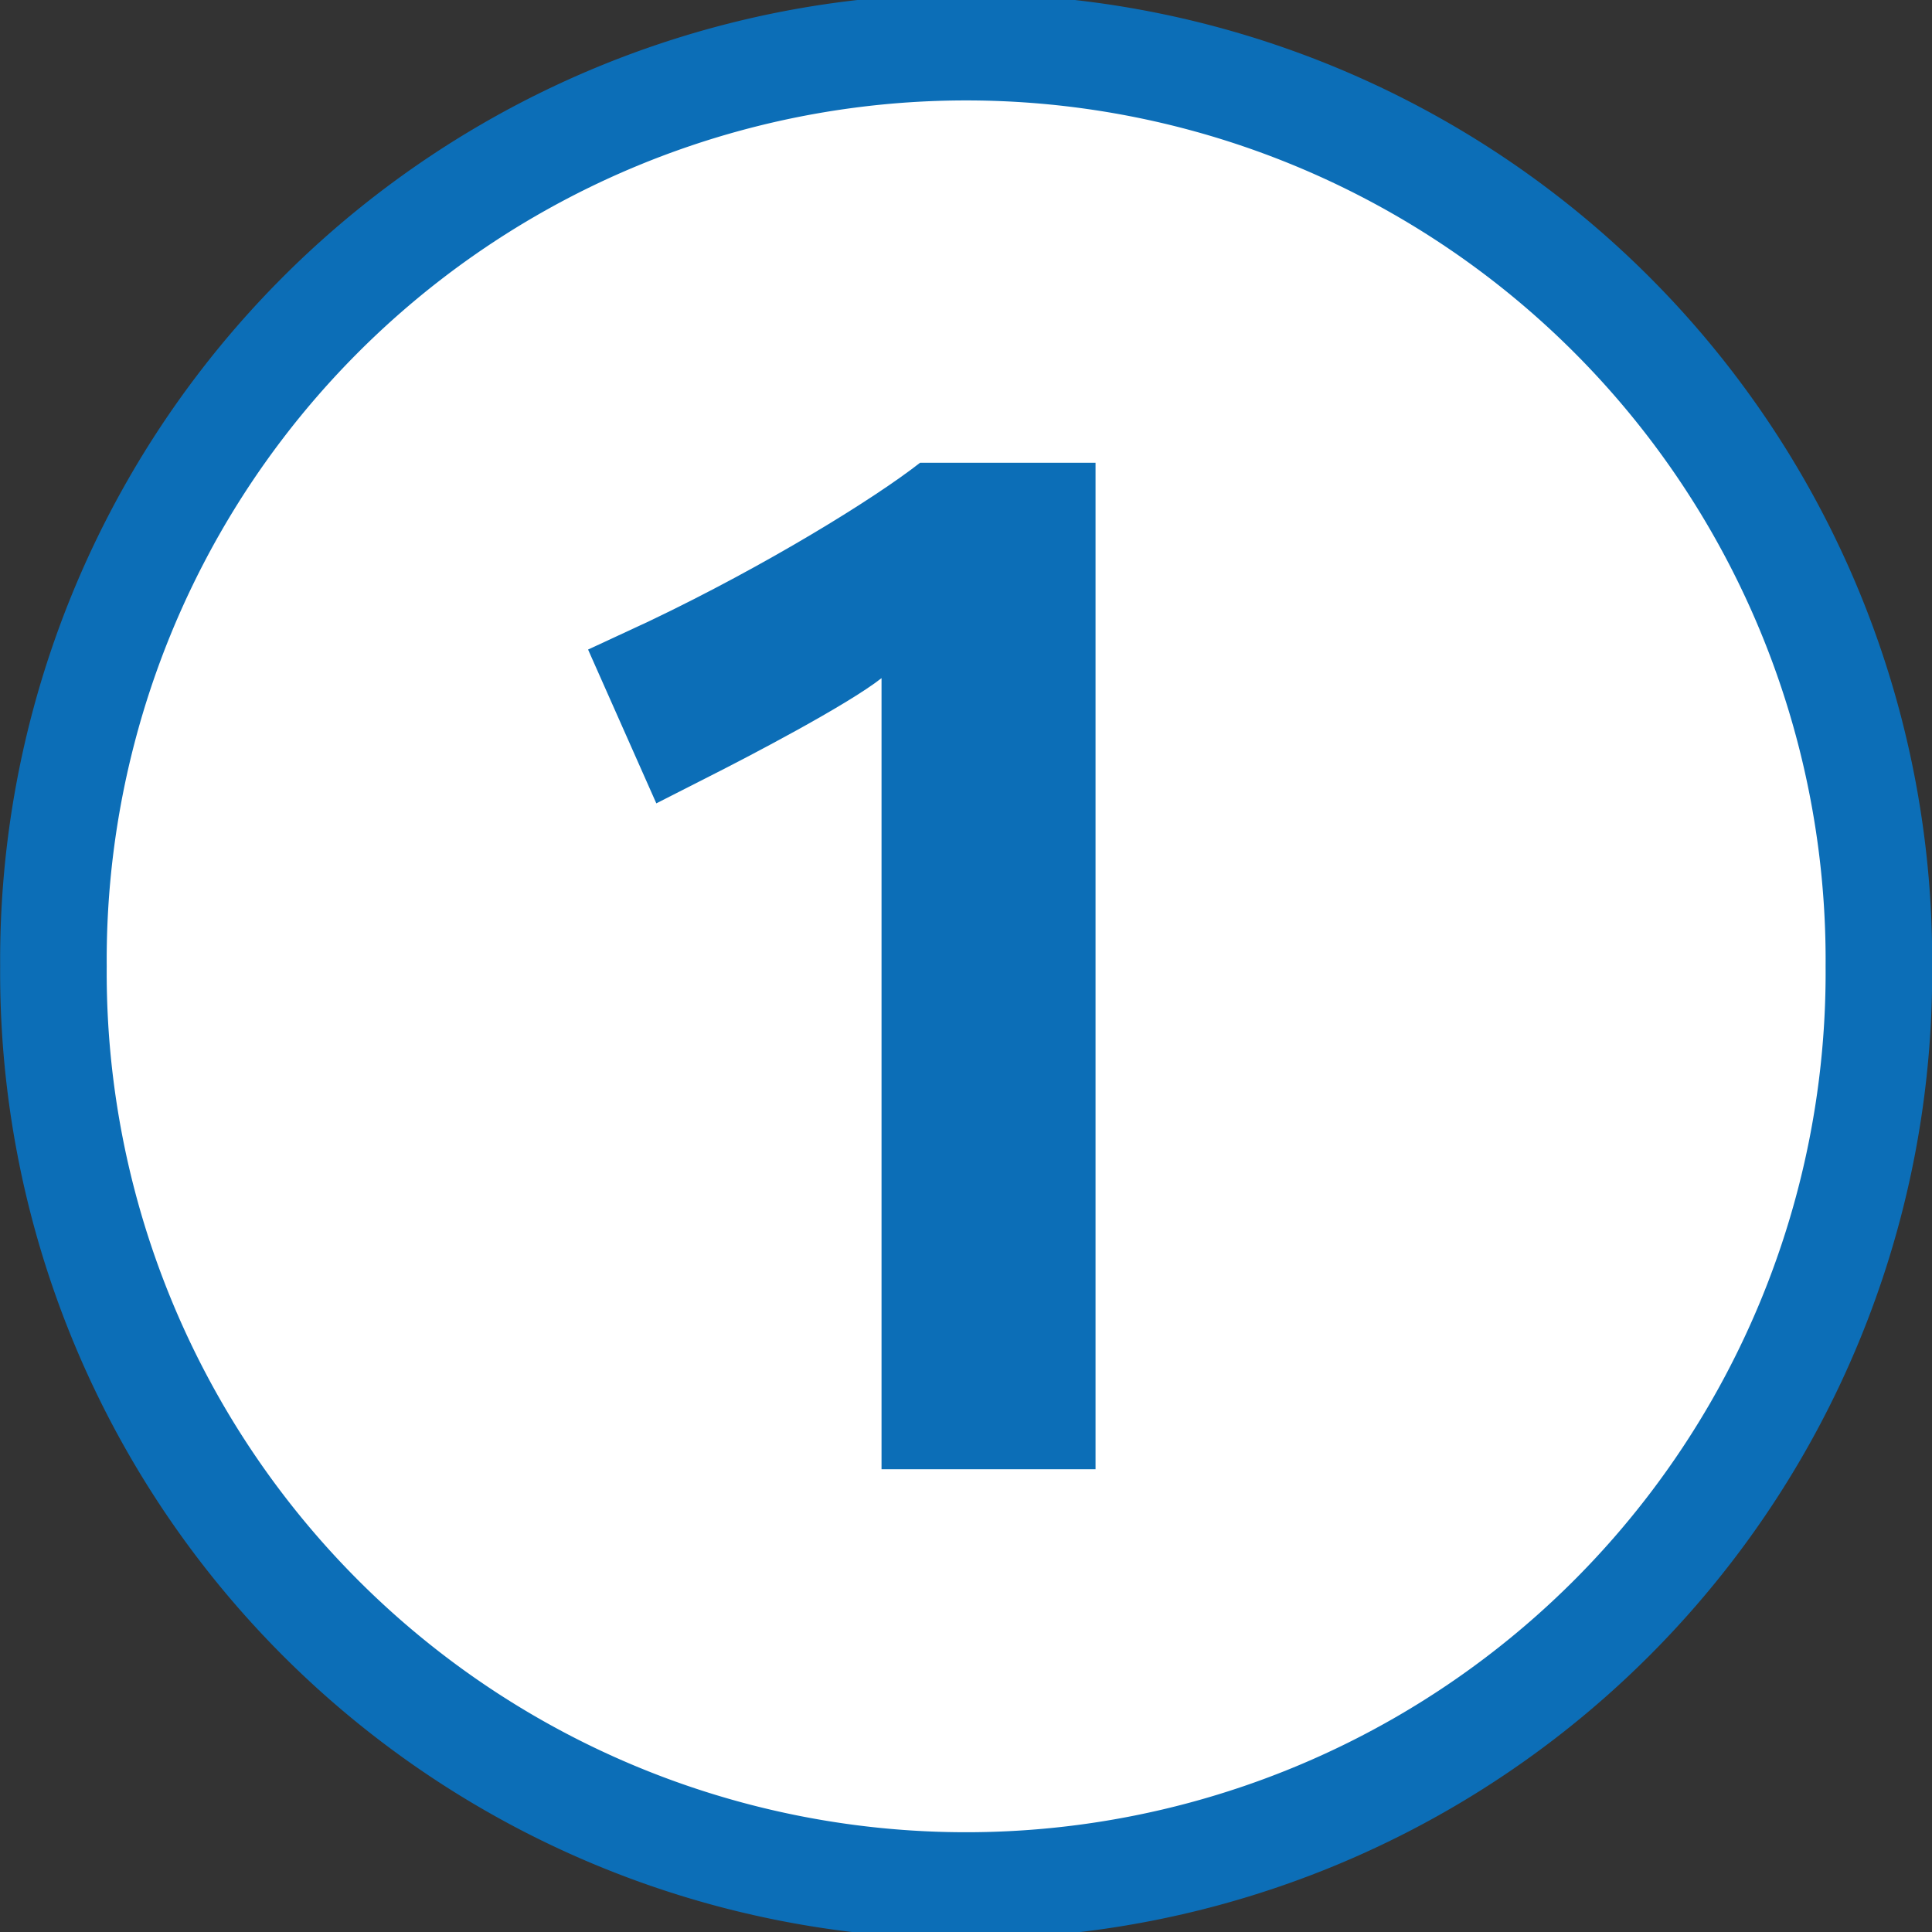
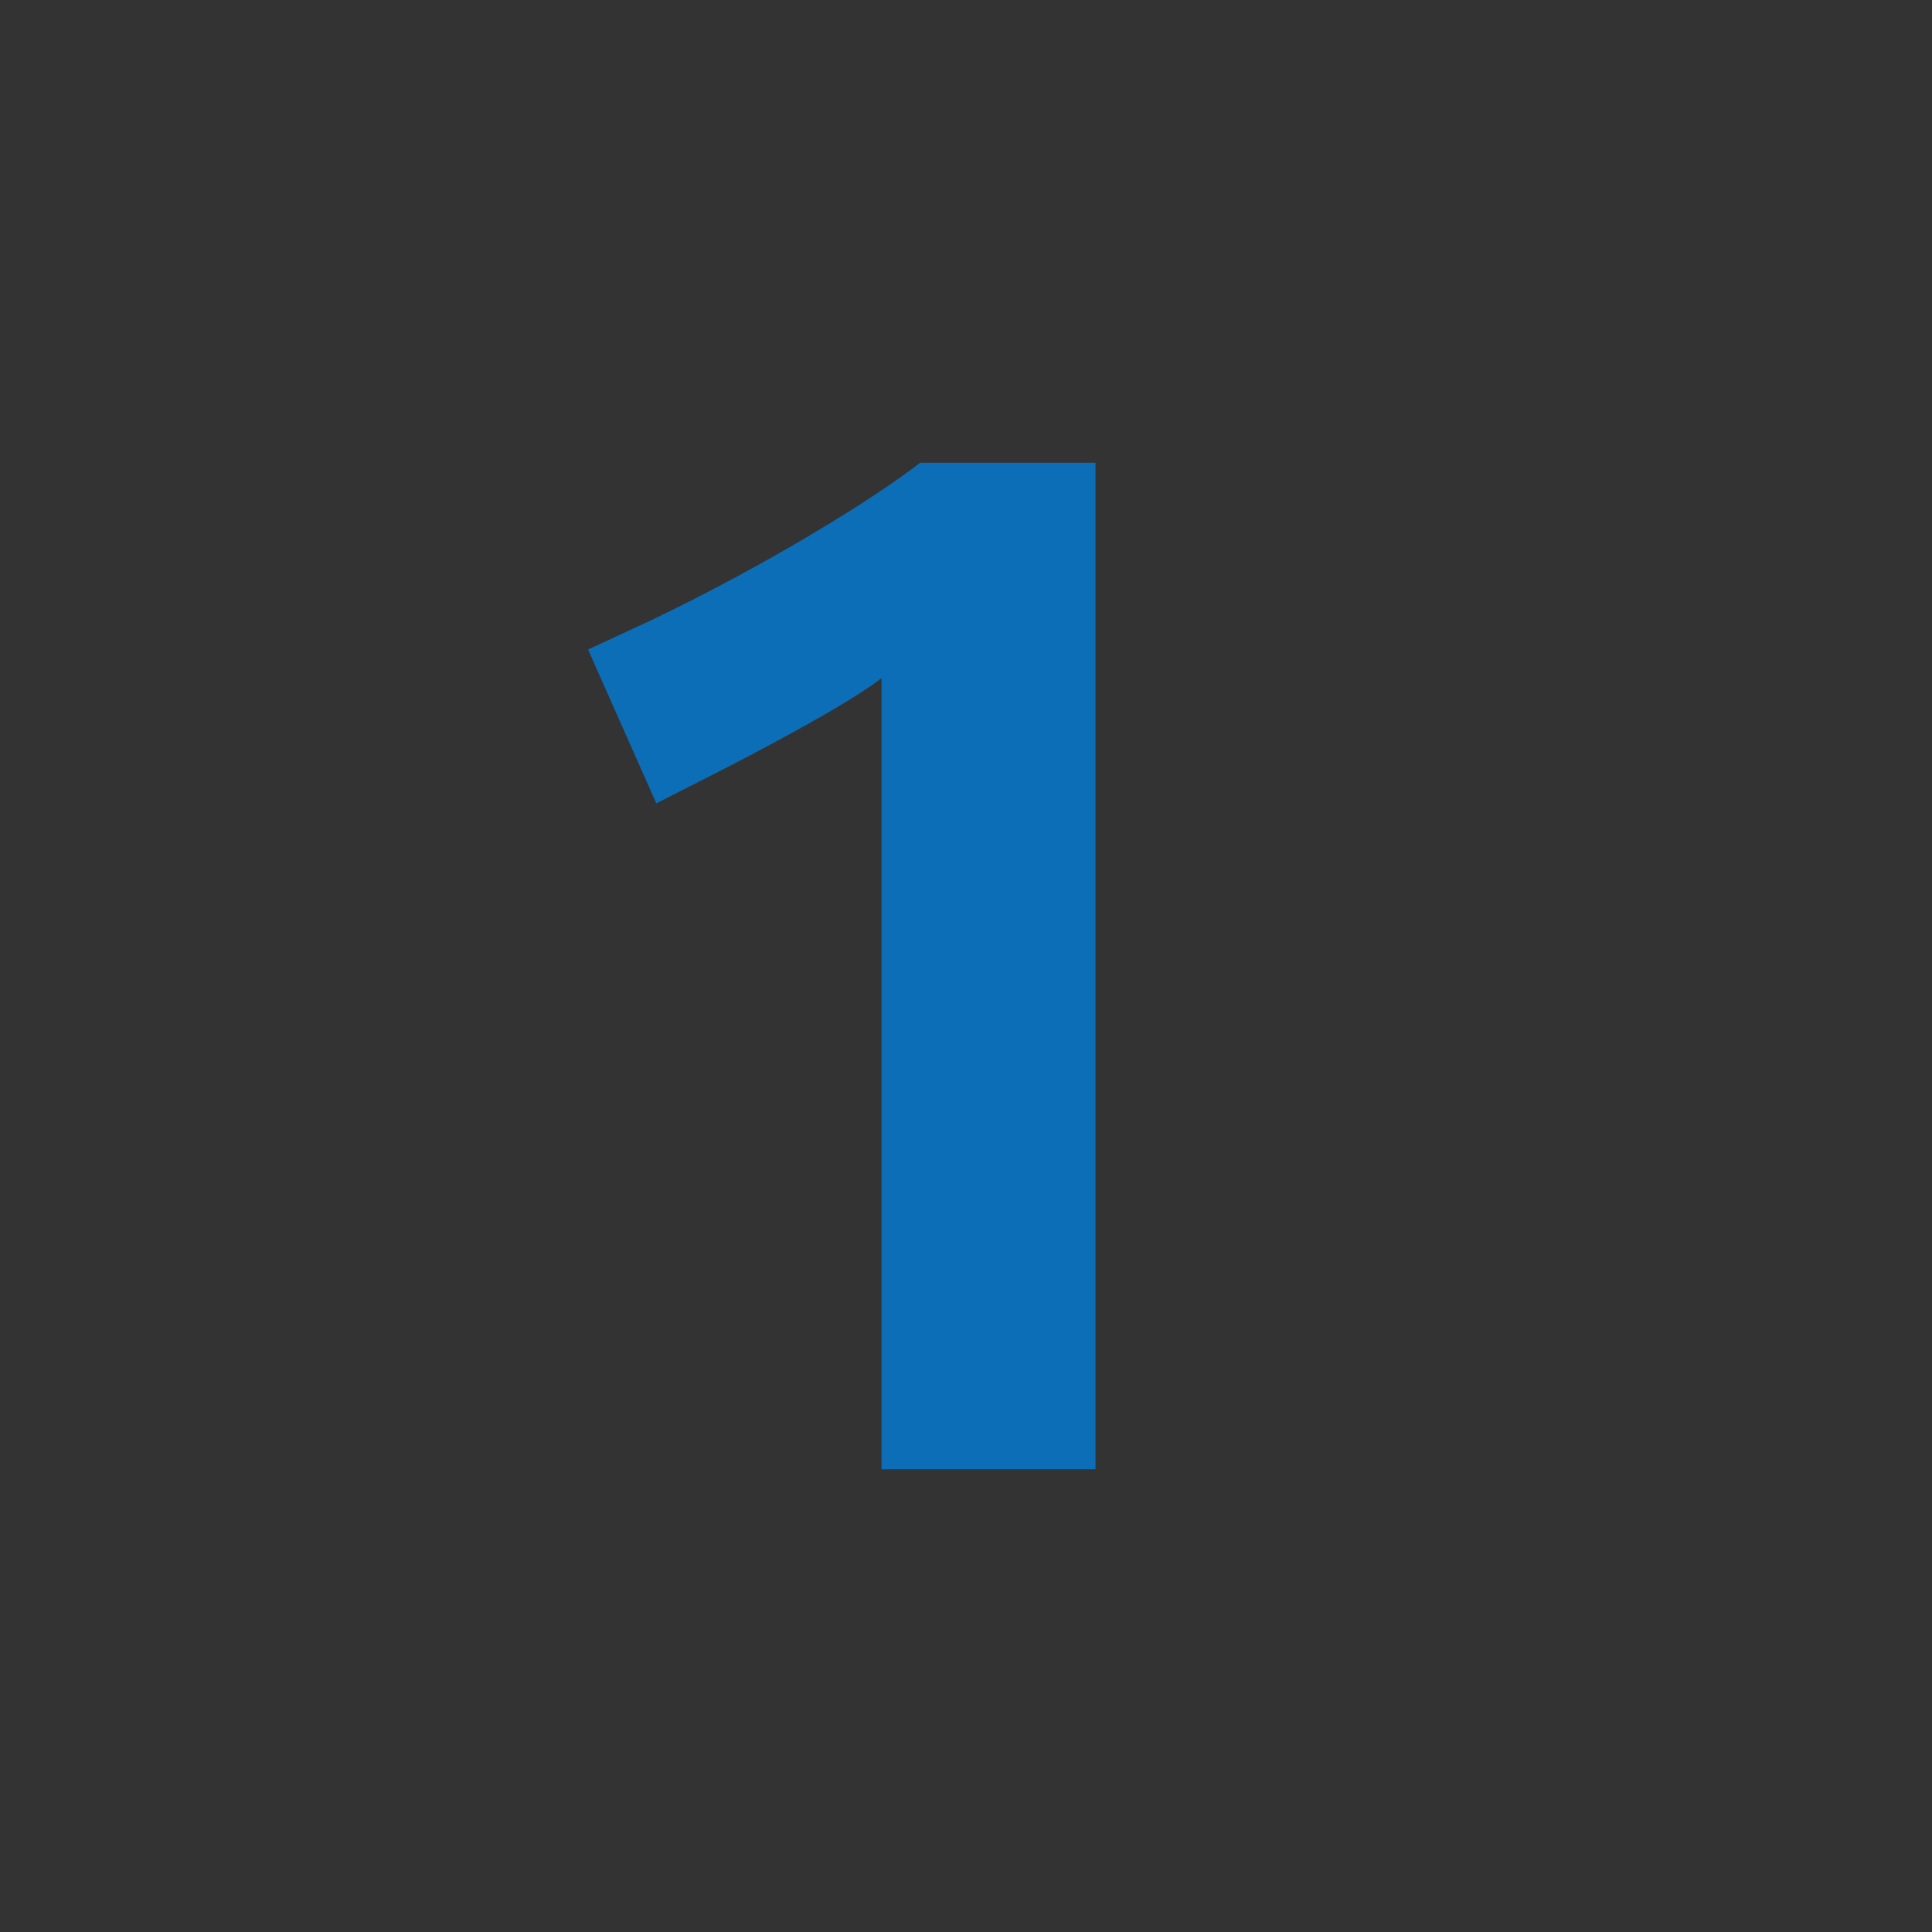
<svg xmlns="http://www.w3.org/2000/svg" xmlns:ns1="http://sodipodi.sourceforge.net/DTD/sodipodi-0.dtd" xmlns:ns2="http://www.inkscape.org/namespaces/inkscape" x="0px" y="0px" width="200px" height="200px" viewBox="0 0 200 200" enable-background="new 0 0 200 200" id="svg2" ns1:version="0.32" ns2:version="0.46" version="1.0" ns1:docname="20090101030644!Logo_Paris_tram_ligne1.svg" ns2:output_extension="org.inkscape.output.svg.inkscape">
  <rect x="0" y="0" width="200" height="200" fill="#333333" stroke="none" />
  <defs id="defs4">
    <ns2:perspective ns1:type="inkscape:persp3d" ns2:vp_x="0 : 526.18109 : 1" ns2:vp_y="0 : 1000 : 0" ns2:vp_z="744.09448 : 526.18109 : 1" ns2:persp3d-origin="372.04724 : 350.78739 : 1" id="perspective10" />
    <ns2:perspective ns1:type="inkscape:persp3d" ns2:vp_x="0 : 526.18109 : 1" ns2:vp_y="0 : 1000 : 0" ns2:vp_z="744.09448 : 526.18109 : 1" ns2:persp3d-origin="372.04724 : 350.78739 : 1" id="perspective4746" />
    <ns2:perspective id="perspective4501" ns2:persp3d-origin="372.04724 : 350.78739 : 1" ns2:vp_z="744.09448 : 526.18109 : 1" ns2:vp_y="0 : 1000 : 0" ns2:vp_x="0 : 526.18109 : 1" ns1:type="inkscape:persp3d" />
    <ns2:perspective id="perspective21" ns2:persp3d-origin="56.5 : 18.333333 : 1" ns2:vp_z="113 : 27.5 : 1" ns2:vp_y="0 : 1000 : 0" ns2:vp_x="0 : 27.5 : 1" ns1:type="inkscape:persp3d" />
  </defs>
  <ns1:namedview id="base" pagecolor="#ffffff" bordercolor="#666666" borderopacity="1.0" ns2:pageopacity="0.0" ns2:pageshadow="2" ns2:zoom="1.4" ns2:cx="-65.929348" ns2:cy="137.41176" ns2:document-units="px" ns2:current-layer="layer1" showgrid="false" ns2:window-width="1280" ns2:window-height="750" ns2:window-x="83" ns2:window-y="0" />
  <g ns2:label="Calque 1" ns2:groupmode="layer" id="layer1" transform="translate(17.143,1.924)">
-     <path transform="matrix(4.702,0,0,4.702,-3266.293,-6334.607)" d="M 732.38,1368.081 A 20.095,20.095 0 1 1 692.191,1368.081 A 20.095,20.095 0 1 1 732.38,1368.081 z" ns1:ry="20.094538" ns1:rx="20.094538" ns1:cy="1368.0809" ns1:cx="712.28577" id="path14141" style="fill:#ffffff;fill-opacity:1;fill-rule:nonzero;stroke:#0c6eb7;stroke-width:2.346;stroke-linejoin:miter;stroke-miterlimit:4;stroke-dasharray:none;stroke-opacity:1" ns1:type="arc" />
    <path style="fill:#0c6eb7" d="M 74.113,150.172 L 74.113,68.276 C 70.56,71.077 60.103,76.525 56.254,78.465 L 50.799,81.239 L 43.734,65.318 L 50.08,62.371 C 62.173,56.601 73.379,49.681 78.1,45.981 L 96.266,45.981 L 96.266,150.172 L 74.113,150.172" id="path10" />
  </g>
</svg>